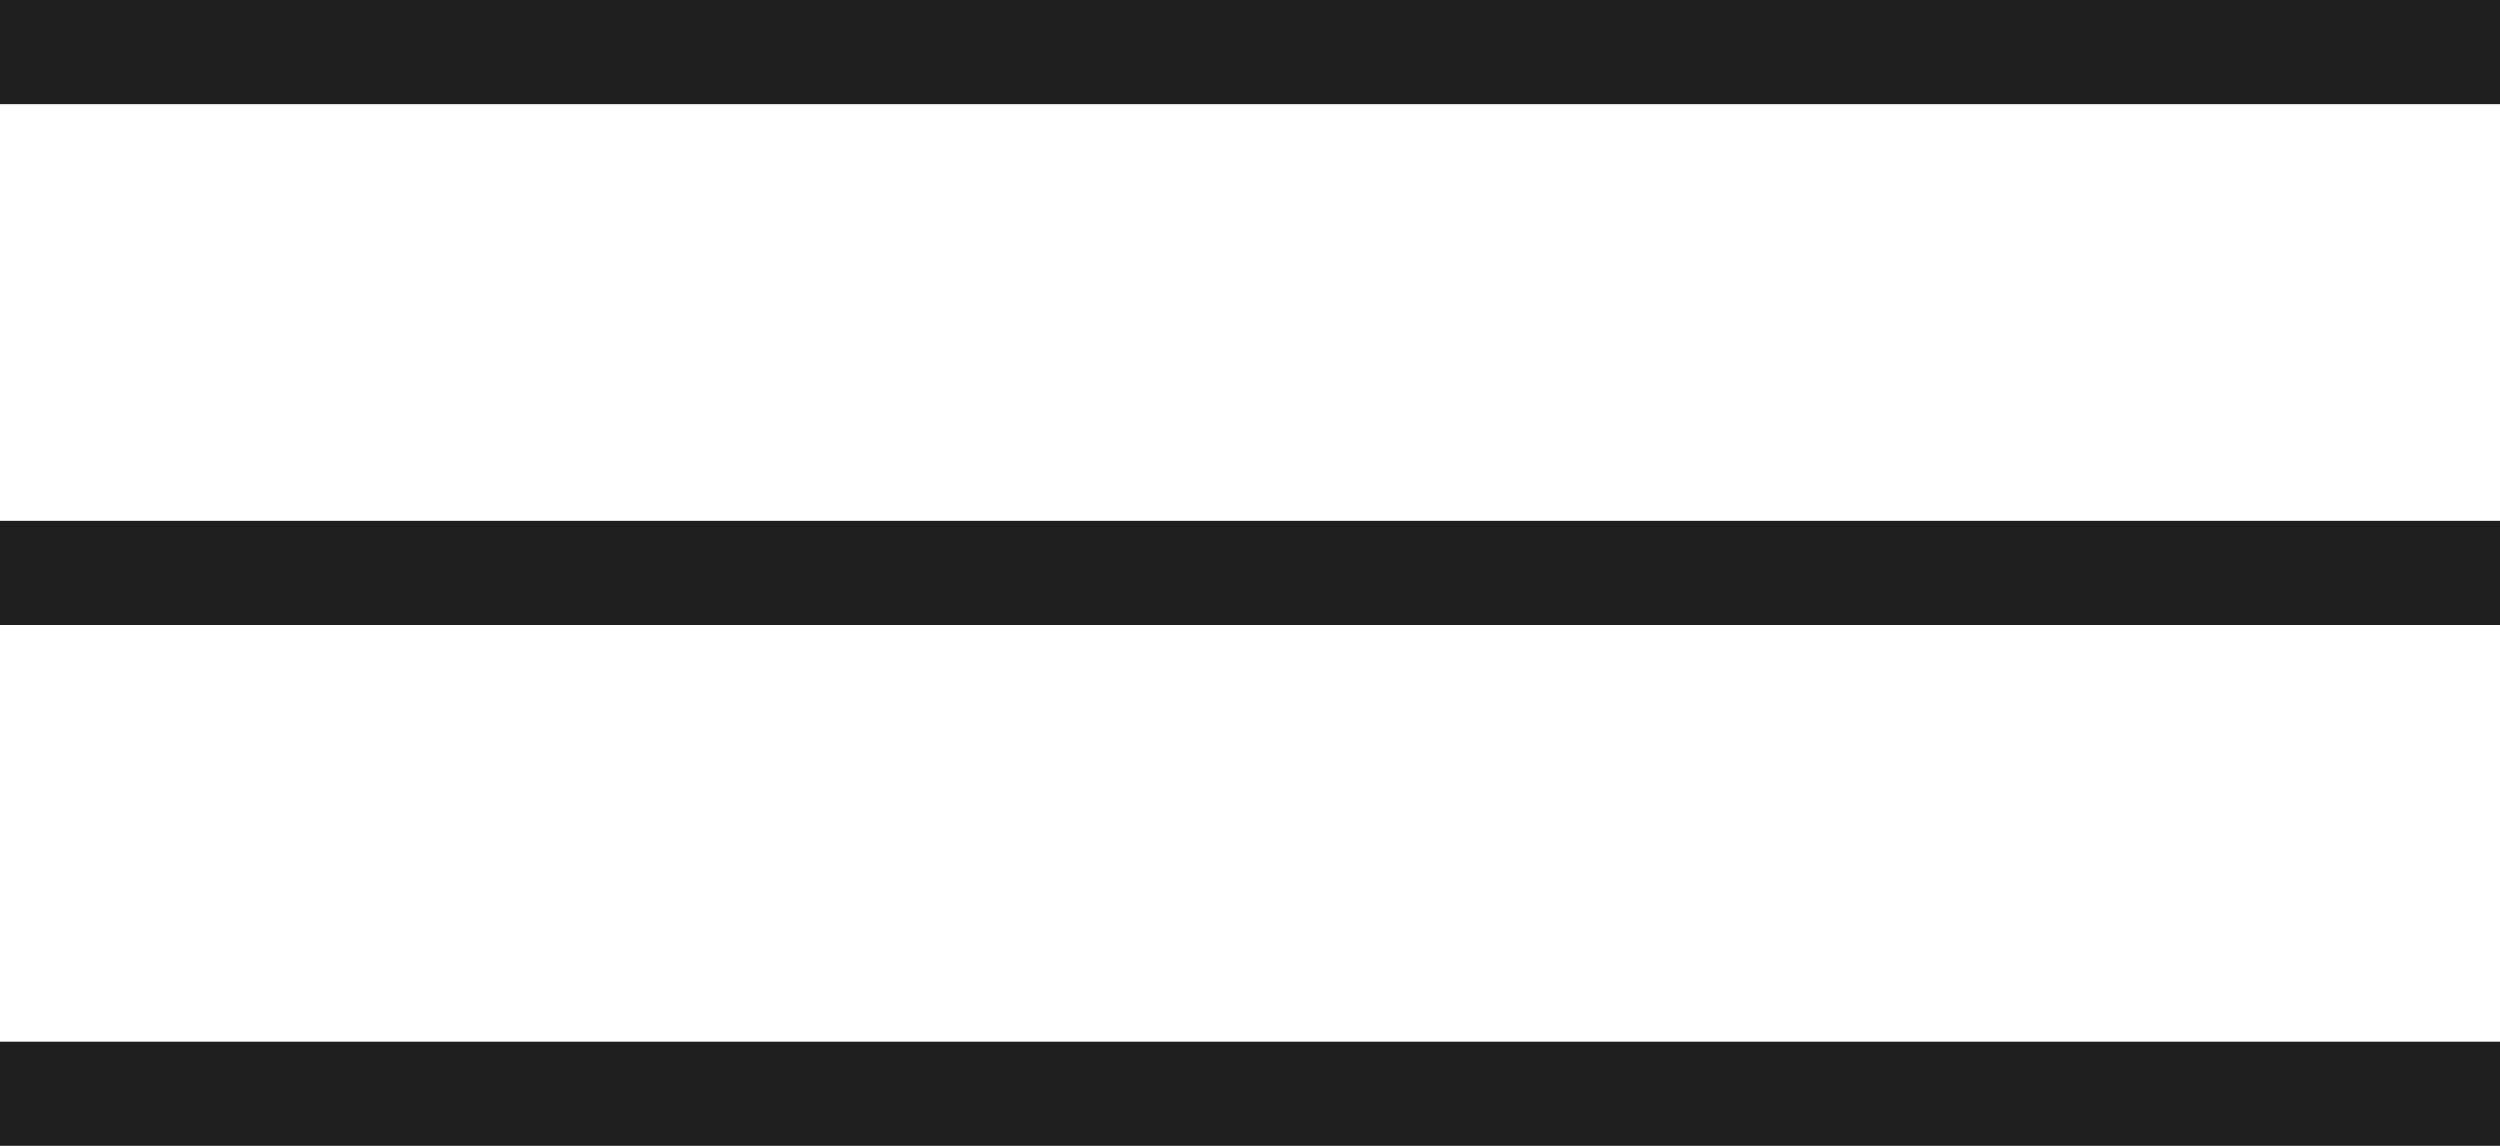
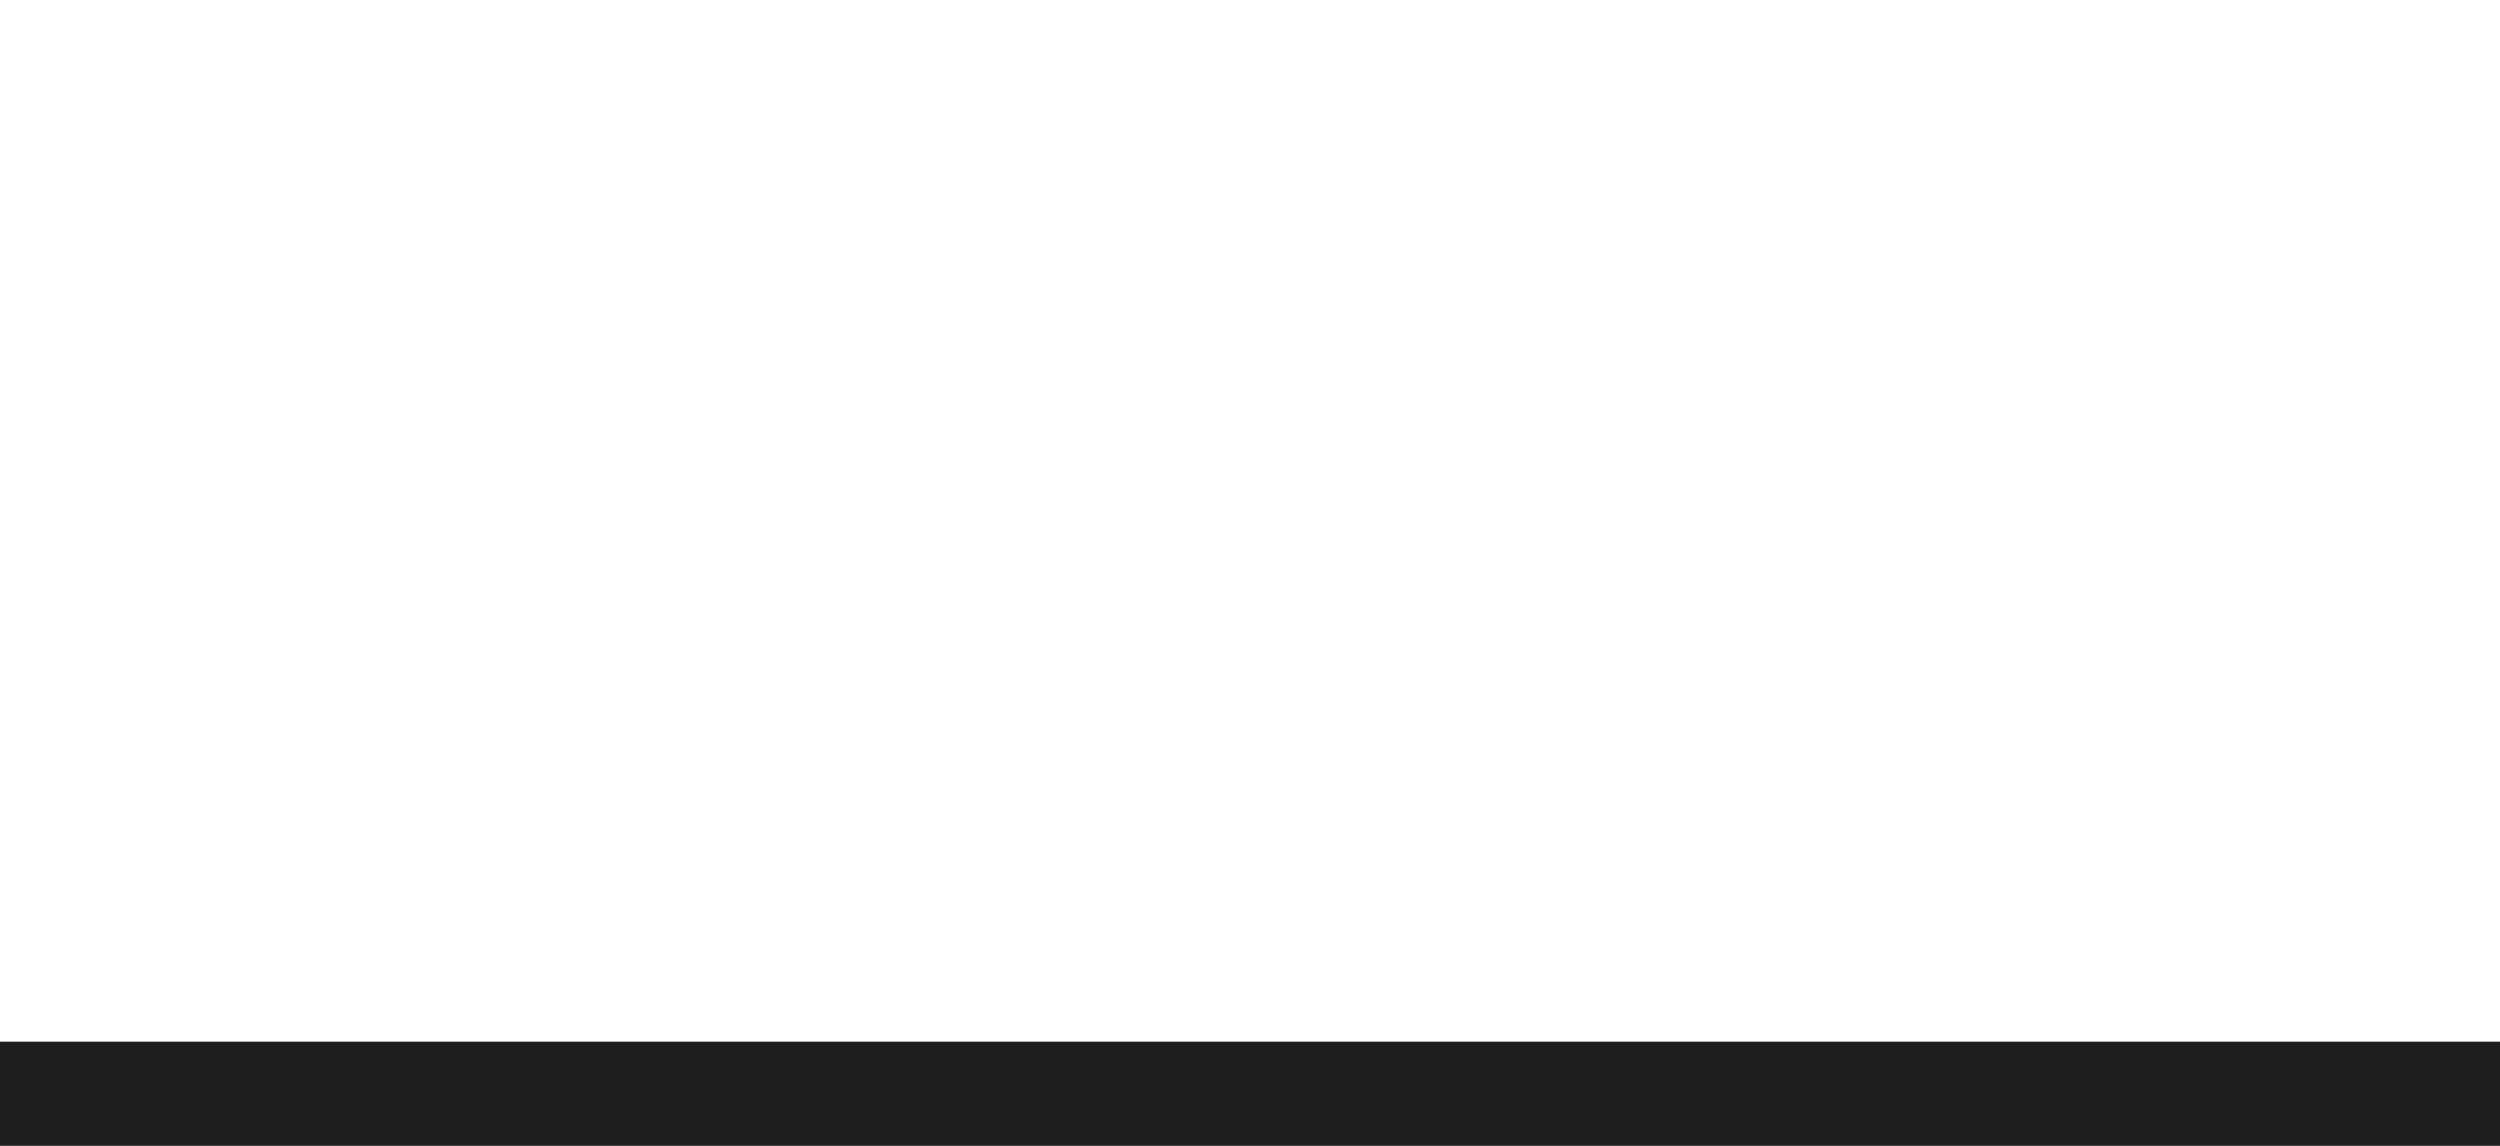
<svg xmlns="http://www.w3.org/2000/svg" width="24" height="11" viewBox="0 0 24 11" fill="none">
-   <line y1="0.5" x2="24" y2="0.5" stroke="#1E1E1E" />
-   <line y1="5.5" x2="24" y2="5.5" stroke="#1E1E1E" />
  <line y1="10.5" x2="24" y2="10.5" stroke="#1E1E1E" />
</svg>